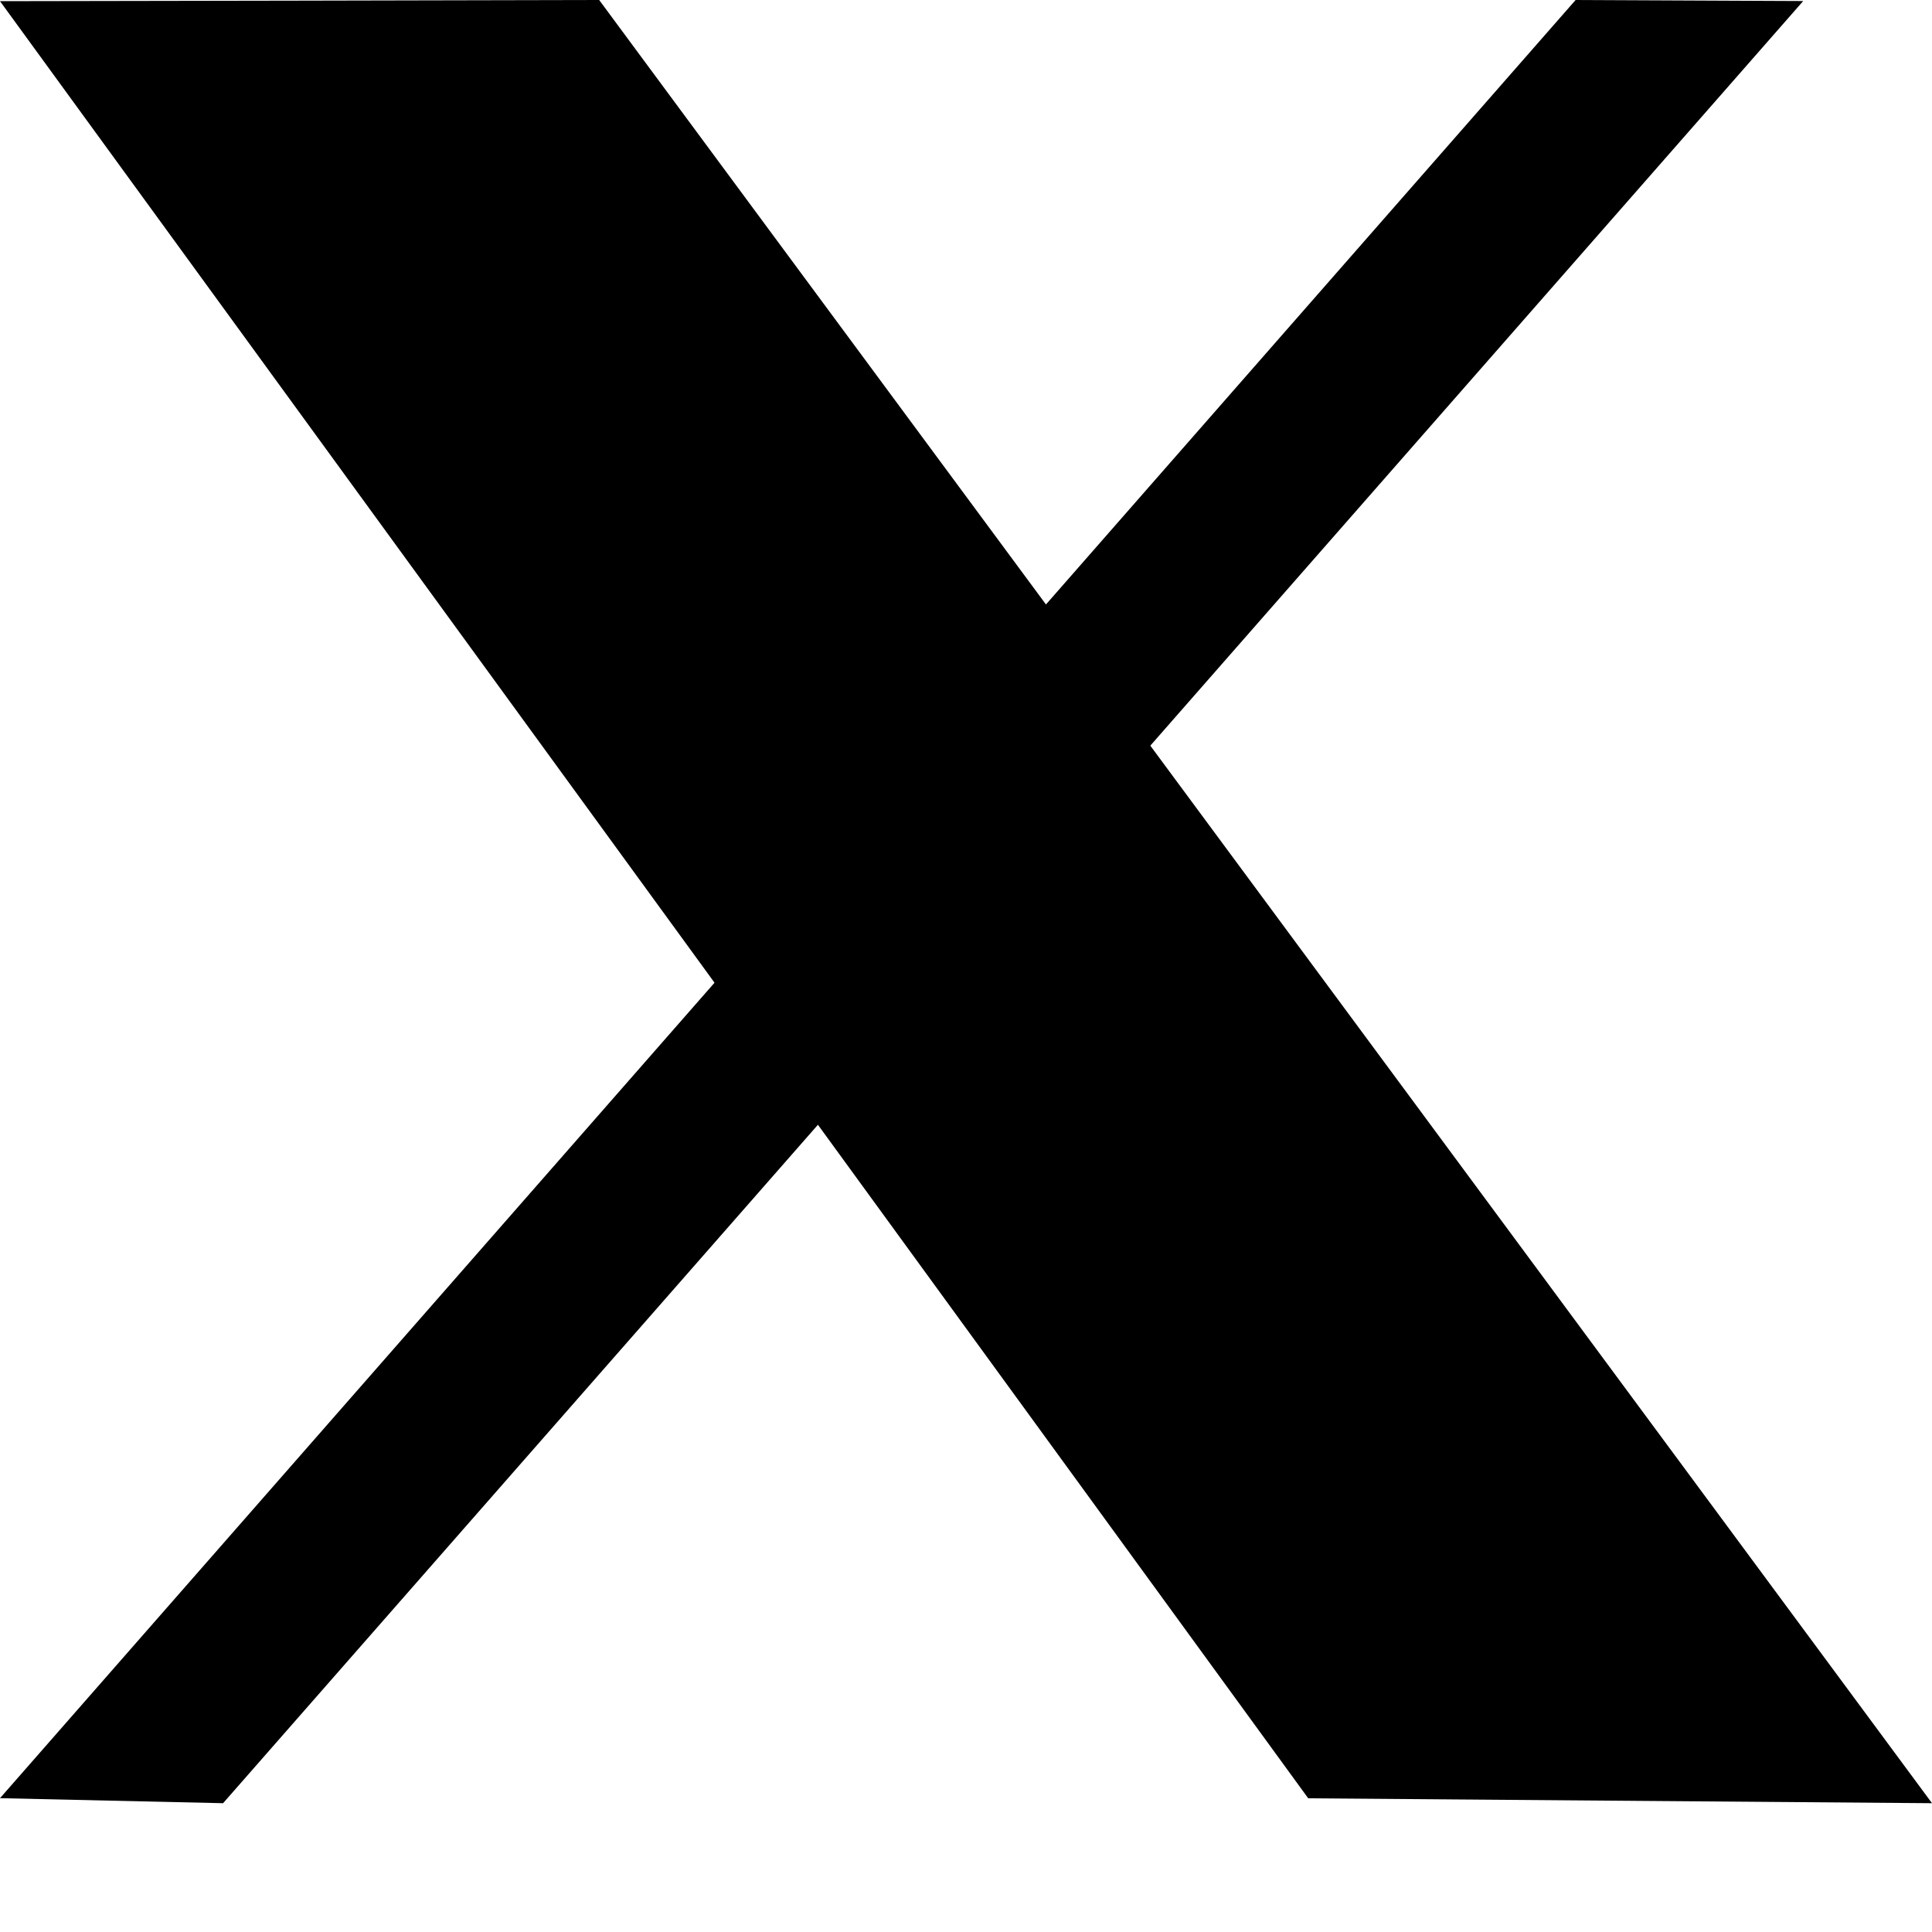
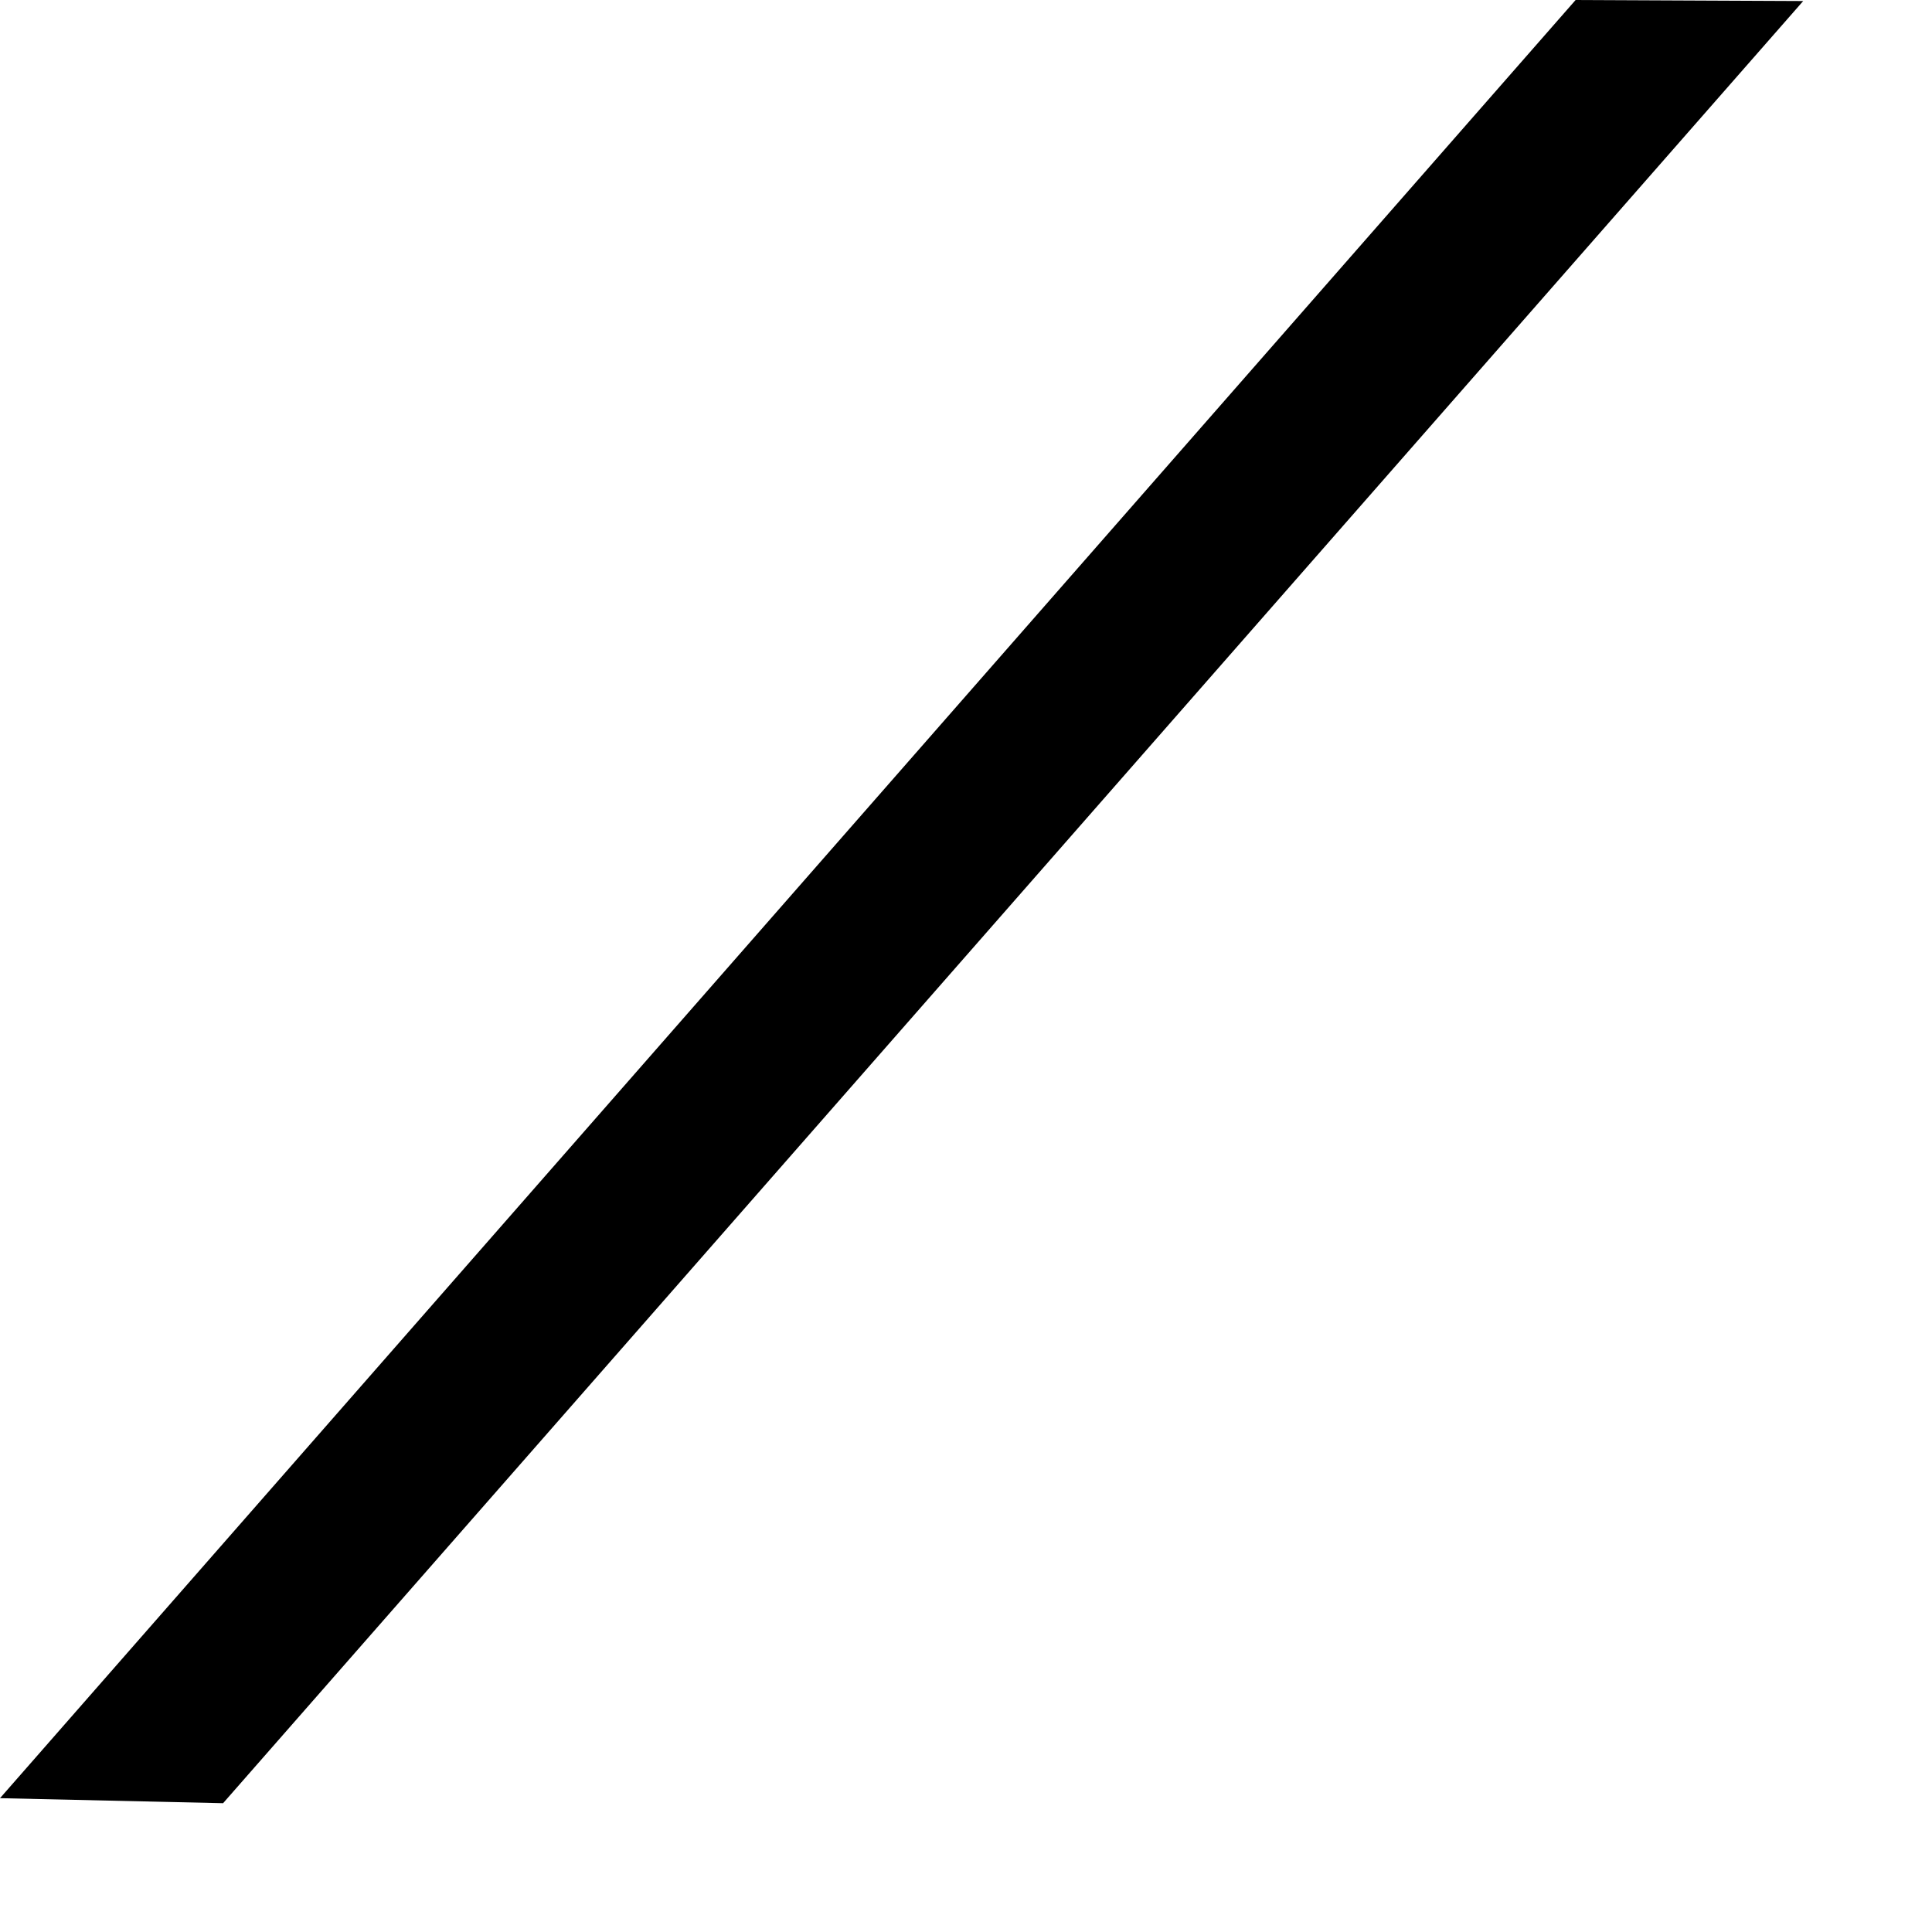
<svg xmlns="http://www.w3.org/2000/svg" width="30" height="30" viewBox="0 0 15 15" fill="none">
-   <path d="M0 0.009L2.326 0.005L4.652 0C8.101 4.667 11.551 9.333 15 14L10.157 13.962L0 0.009Z" fill="#000000" />
  <path d="M14 0.008L13.116 0.004L12.233 0C8.155 4.654 4.078 9.307 0 13.961C0.577 13.974 1.155 13.987 1.732 14L14 0.008Z" fill="#000000" />
</svg>